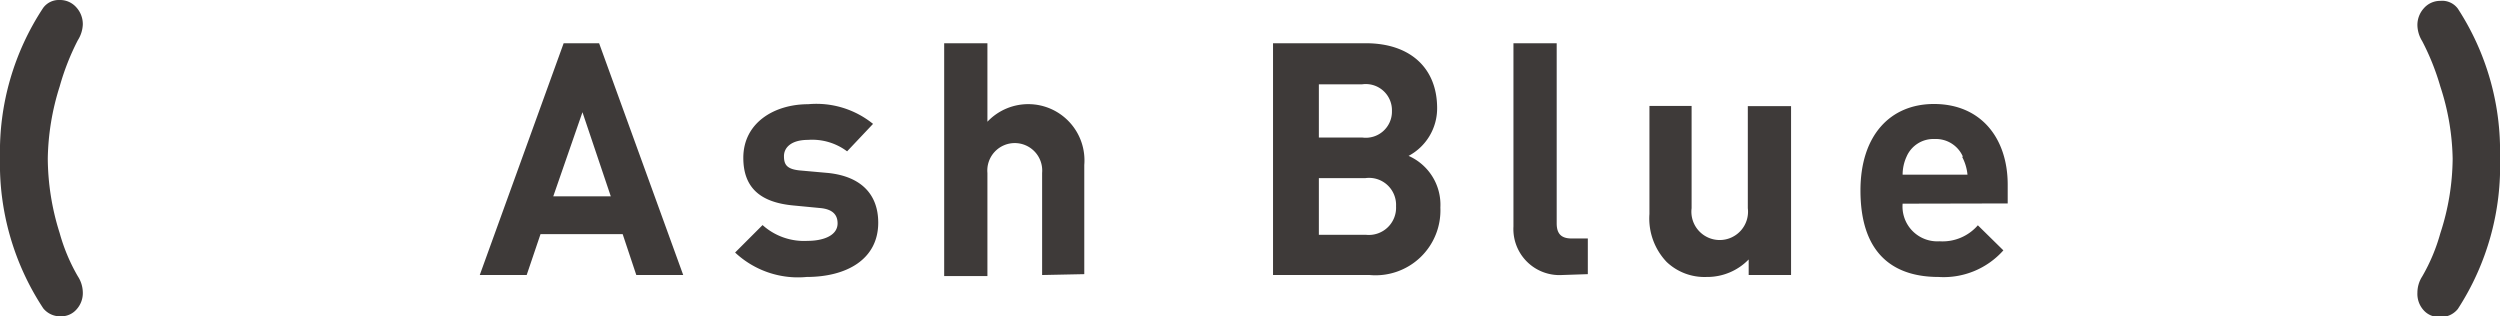
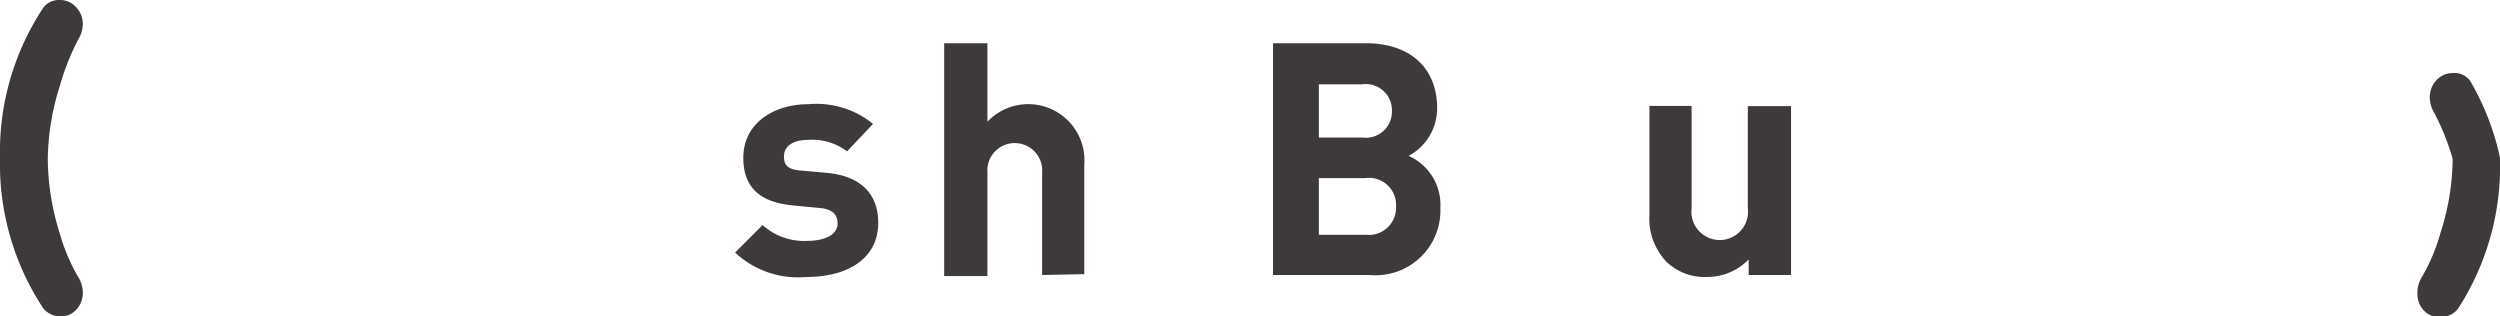
<svg xmlns="http://www.w3.org/2000/svg" width="115.63" height="14.63" viewBox="0 0 115.63 14.63">
  <defs>
    <style>.cls-1{fill:#3e3a39;}</style>
  </defs>
  <g id="レイヤー_2" data-name="レイヤー 2">
    <g id="レイヤー_1-2" data-name="レイヤー 1">
      <path class="cls-1" d="M3.83,13.51a1.12,1.12,0,0,1-.29.8.93.93,0,0,1-.72.32A1,1,0,0,1,2,14.26,12.13,12.13,0,0,1,0,7.29,12.07,12.07,0,0,1,2,.36.9.9,0,0,1,2.76,0a1,1,0,0,1,.77.34,1.15,1.15,0,0,1,.3.8,1.47,1.47,0,0,1-.23.72A11.33,11.33,0,0,0,2.76,4a11.55,11.55,0,0,0-.55,3.33,11.59,11.59,0,0,0,.55,3.45,8.49,8.49,0,0,0,.84,2A1.4,1.4,0,0,1,3.83,13.51Z" />
-       <path class="cls-1" d="M29.43,12.72l-.63-1.89H25l-.64,1.89H22.19L26.07,2h1.64L31.6,12.72ZM26.94,5.19,25.59,9.08h2.66Z" />
      <path class="cls-1" d="M37.31,12.81A4.25,4.25,0,0,1,34,11.68l1.27-1.27a2.87,2.87,0,0,0,2.09.73c.67,0,1.38-.22,1.38-.81,0-.38-.21-.66-.83-.71L36.66,9.5c-1.41-.14-2.28-.75-2.28-2.2,0-1.62,1.43-2.48,3-2.48a4.16,4.16,0,0,1,3,.91L39.18,7a2.69,2.69,0,0,0-1.81-.53c-.78,0-1.11.36-1.11.75s.12.62.81.67L38.3,8c1.54.16,2.32,1,2.32,2.3C40.62,12,39.15,12.81,37.31,12.81Z" />
      <path class="cls-1" d="M48.2,12.72V8a1.27,1.27,0,1,0-2.53,0v4.77h-2V2h2V5.63a2.6,2.6,0,0,1,4.48,2v5.05Z" />
      <path class="cls-1" d="M63.35,12.72H58.88V2h4.29c2.08,0,3.3,1.17,3.3,3a2.49,2.49,0,0,1-1.32,2.21,2.47,2.47,0,0,1,1.47,2.39A3,3,0,0,1,63.35,12.72ZM63,3.9H61V6.36h2a1.21,1.21,0,0,0,1.38-1.23A1.21,1.21,0,0,0,63,3.9Zm.14,4.34H61v2.62h2.18a1.26,1.26,0,0,0,1.39-1.32A1.25,1.25,0,0,0,63.14,8.24Z" />
-       <path class="cls-1" d="M72.25,12.72A2.13,2.13,0,0,1,70,10.48V2h2v8.33c0,.46.19.7.69.7h.75v1.65Z" />
      <path class="cls-1" d="M80.88,12.72V12a2.67,2.67,0,0,1-1.95.81,2.54,2.54,0,0,1-1.84-.69,2.91,2.91,0,0,1-.8-2.22v-5h1.95V9.63a1.31,1.31,0,1,0,2.6,0V4.91h2v7.81Z" />
-       <path class="cls-1" d="M88,9.42a1.61,1.61,0,0,0,1.71,1.74,2.16,2.16,0,0,0,1.77-.74l1.18,1.16a3.7,3.7,0,0,1-3,1.23c-1.84,0-3.61-.84-3.61-4,0-2.55,1.38-4,3.4-4,2.18,0,3.41,1.59,3.41,3.73v.87Zm2.79-2.17a1.36,1.36,0,0,0-1.31-.82,1.35,1.35,0,0,0-1.3.82,2,2,0,0,0-.18.83h3A2.2,2.2,0,0,0,90.75,7.25Z" />
-       <path class="cls-1" d="M115.63,7.29a12.13,12.13,0,0,1-1.95,7,1,1,0,0,1-.87.37.93.93,0,0,1-.72-.32,1.12,1.12,0,0,1-.28-.8,1.39,1.39,0,0,1,.22-.75,8.49,8.49,0,0,0,.84-2,11.32,11.32,0,0,0,.57-3.45A11.29,11.29,0,0,0,112.87,4a11.33,11.33,0,0,0-.84-2.1,1.45,1.45,0,0,1-.22-.72,1.15,1.15,0,0,1,.3-.8,1,1,0,0,1,.76-.34.9.9,0,0,1,.81.36A12.07,12.07,0,0,1,115.63,7.29Z" />
+       <path class="cls-1" d="M115.63,7.29a12.13,12.13,0,0,1-1.95,7,1,1,0,0,1-.87.37.93.93,0,0,1-.72-.32,1.12,1.12,0,0,1-.28-.8,1.39,1.39,0,0,1,.22-.75,8.49,8.49,0,0,0,.84-2,11.32,11.32,0,0,0,.57-3.45a11.33,11.33,0,0,0-.84-2.1,1.45,1.45,0,0,1-.22-.72,1.15,1.15,0,0,1,.3-.8,1,1,0,0,1,.76-.34.9.9,0,0,1,.81.36A12.07,12.07,0,0,1,115.63,7.29Z" />
    </g>
  </g>
</svg>